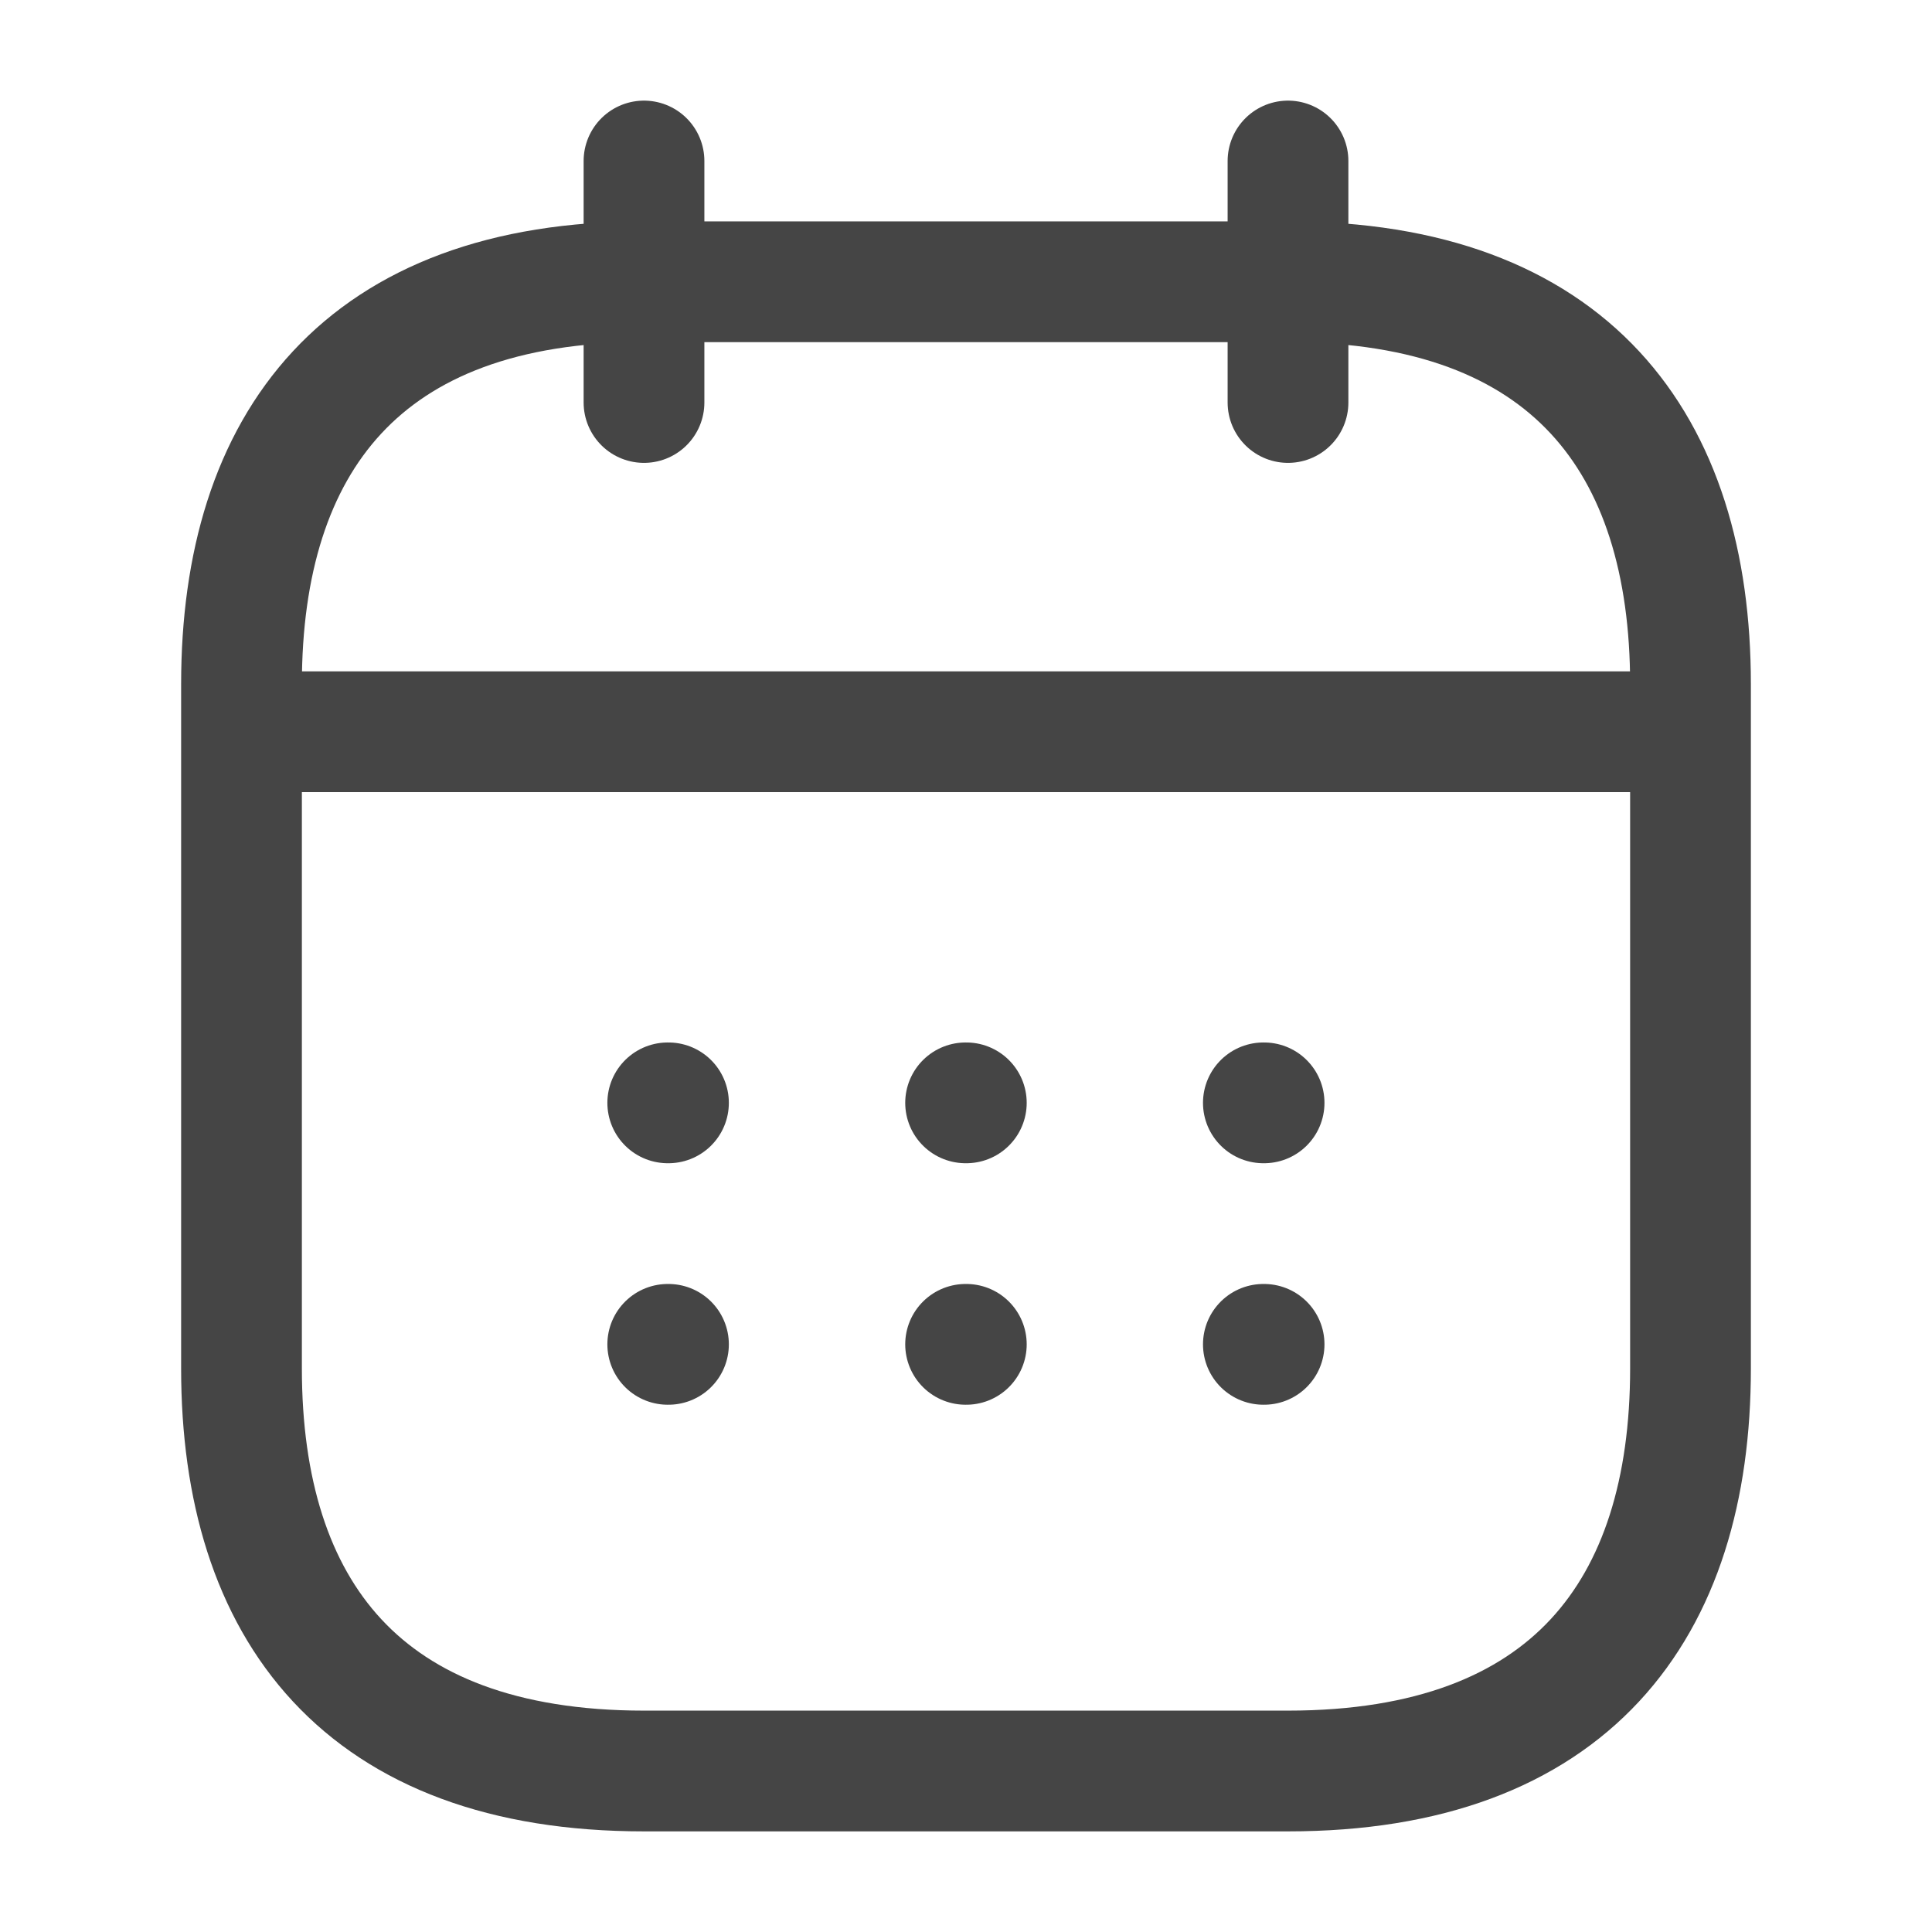
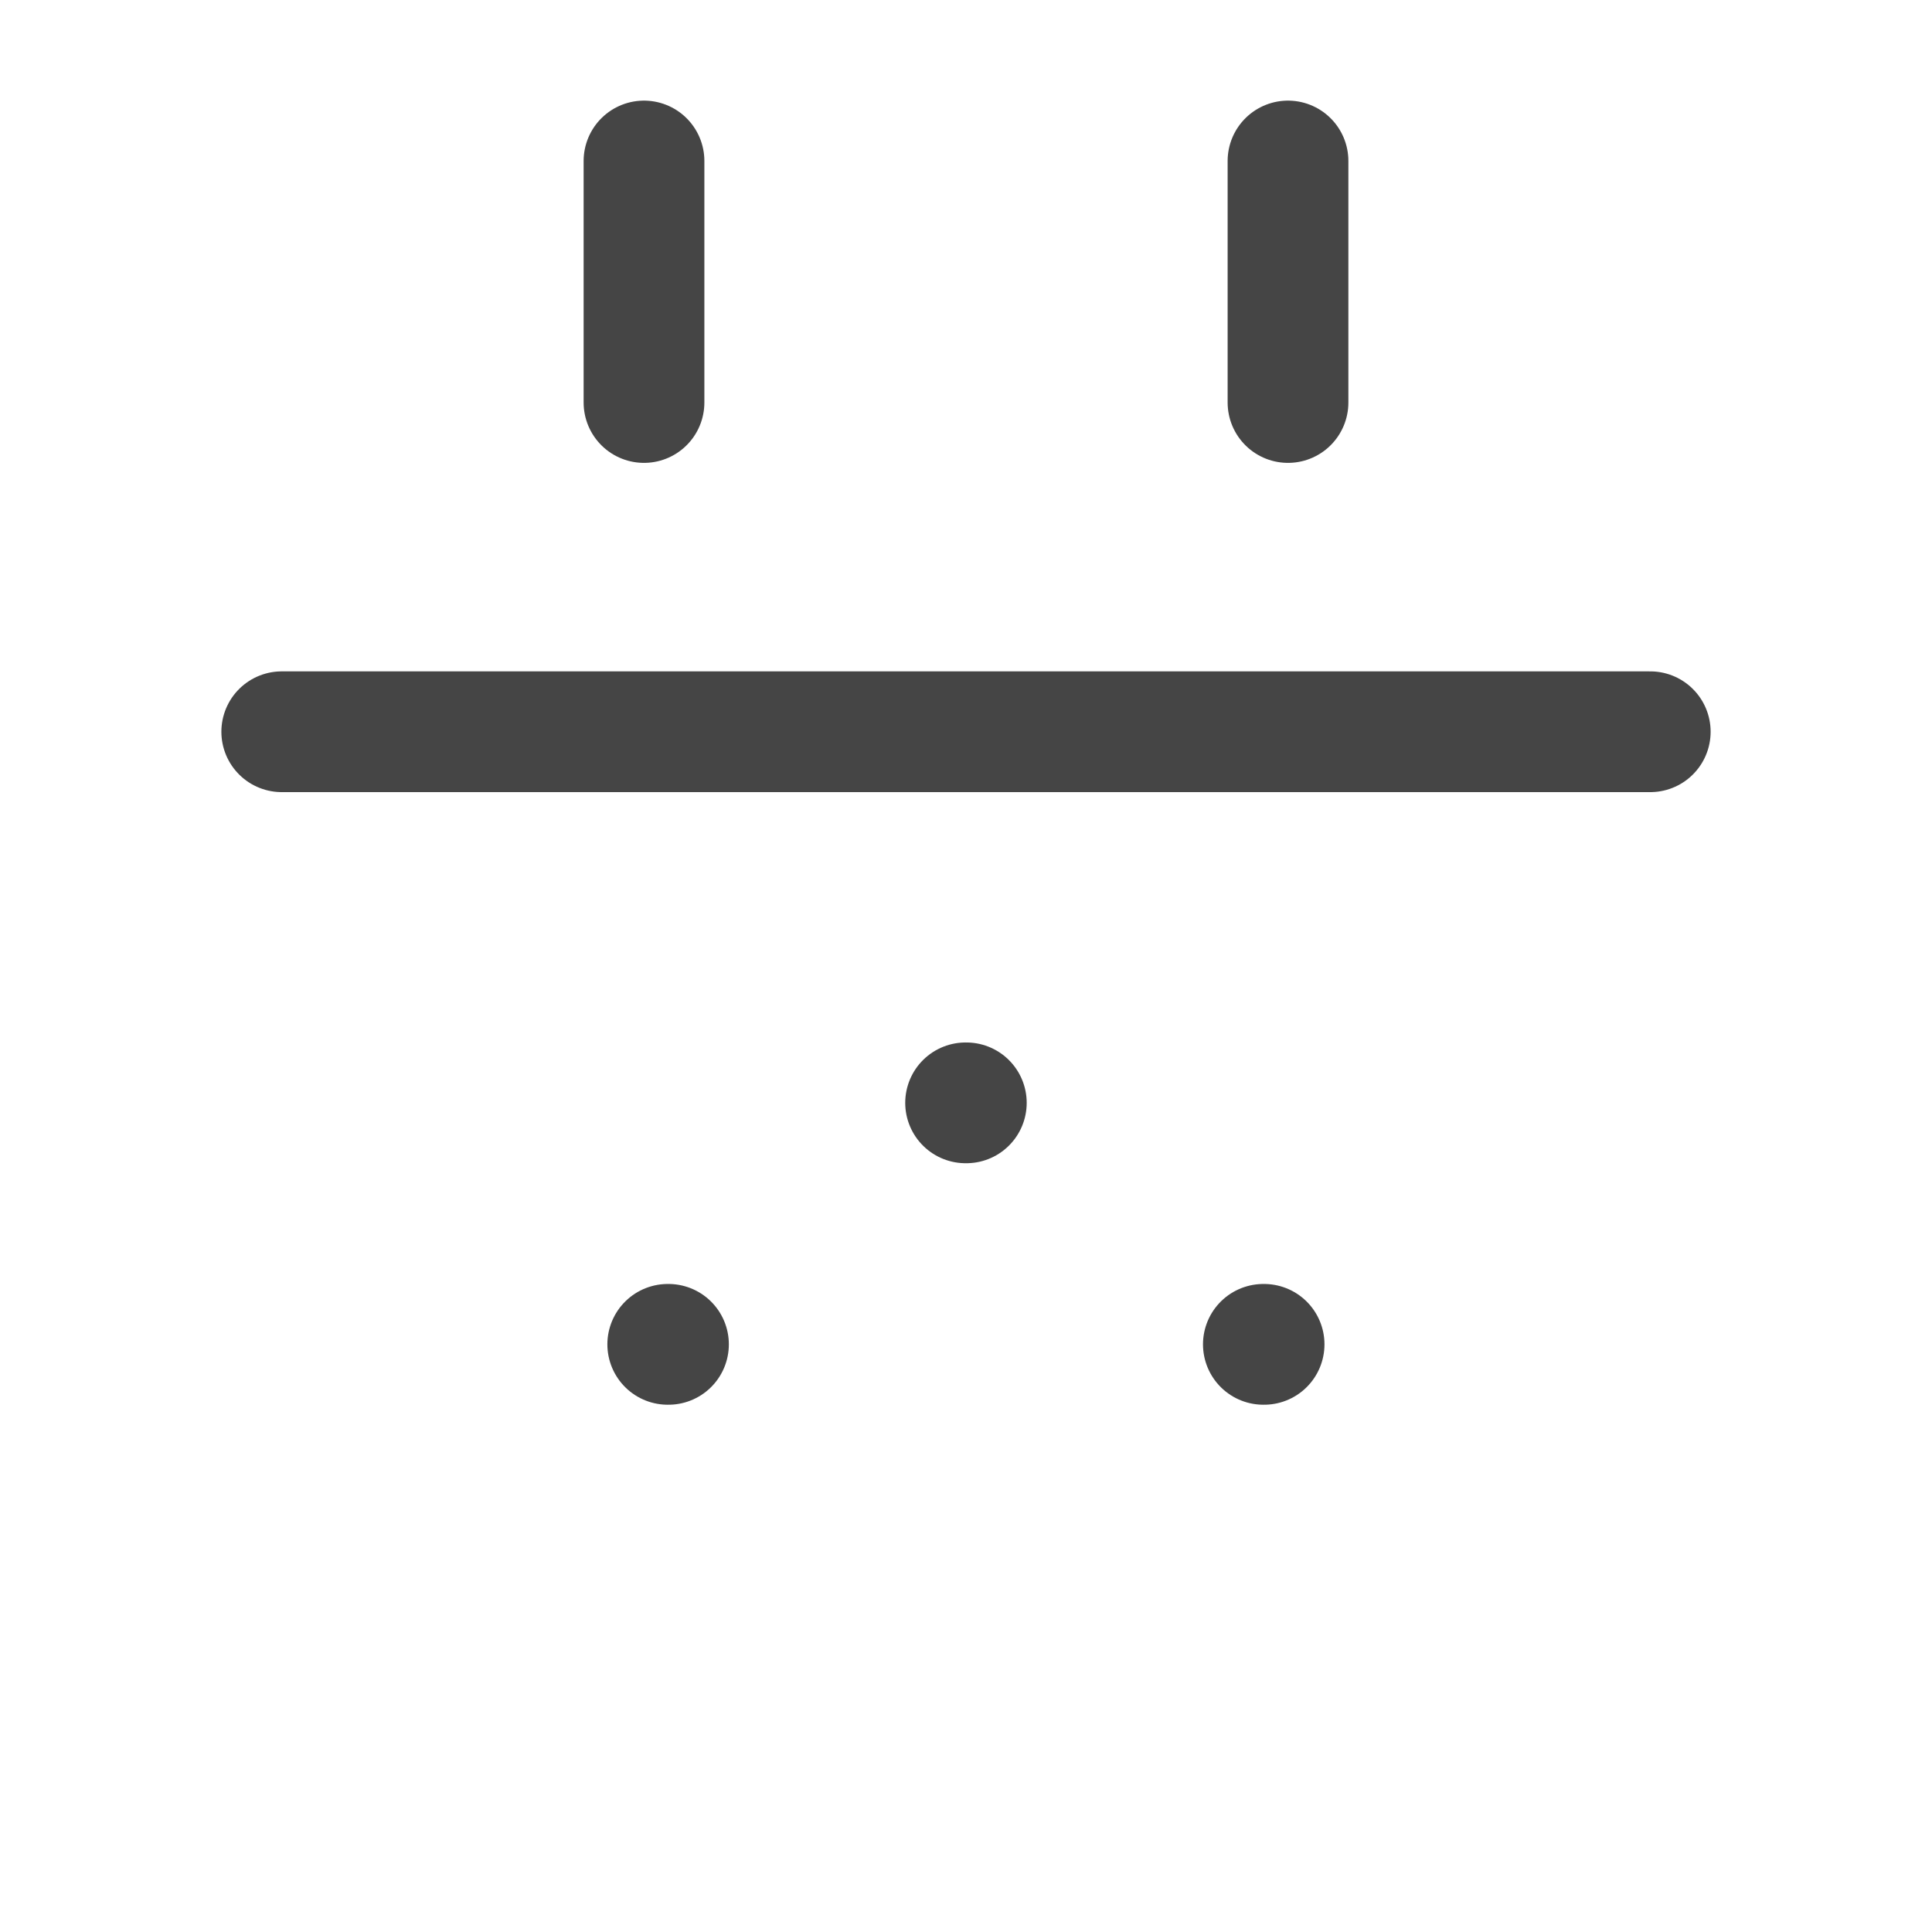
<svg xmlns="http://www.w3.org/2000/svg" width="24" height="24" viewBox="0 0 24 24" fill="none">
  <path d="M3.5 9.09H20.5" stroke="#454545" stroke-width="1.5" stroke-miterlimit="10" stroke-linecap="round" stroke-linejoin="round" />
  <path d="M16 2V5" stroke="#454545" stroke-width="1.5" stroke-miterlimit="10" stroke-linecap="round" stroke-linejoin="round" />
  <path d="M8 2V5" stroke="#454545" stroke-width="1.5" stroke-miterlimit="10" stroke-linecap="round" stroke-linejoin="round" />
-   <path d="M21 8.5V17C21 20 19.5 22 16 22H8C4.5 22 3 20 3 17V8.5C3 5.5 4.5 3.5 8 3.5H16C19.5 3.5 21 5.5 21 8.5Z" stroke="#454545" stroke-width="1.5" stroke-miterlimit="10" stroke-linecap="round" stroke-linejoin="round" />
  <path d="M15.694 16.7H15.703" stroke="#454545" stroke-width="1.5" stroke-linecap="round" stroke-linejoin="round" />
-   <path d="M11.995 16.7H12.004" stroke="#454545" stroke-width="1.5" stroke-linecap="round" stroke-linejoin="round" />
  <path d="M8.295 16.7H8.304" stroke="#454545" stroke-width="1.5" stroke-linecap="round" stroke-linejoin="round" />
-   <path d="M15.694 13.7H15.703" stroke="#454545" stroke-width="1.5" stroke-linecap="round" stroke-linejoin="round" />
  <path d="M11.995 13.7H12.004" stroke="#454545" stroke-width="1.5" stroke-linecap="round" stroke-linejoin="round" />
-   <path d="M8.295 13.7H8.304" stroke="#454545" stroke-width="1.5" stroke-linecap="round" stroke-linejoin="round" />
</svg>